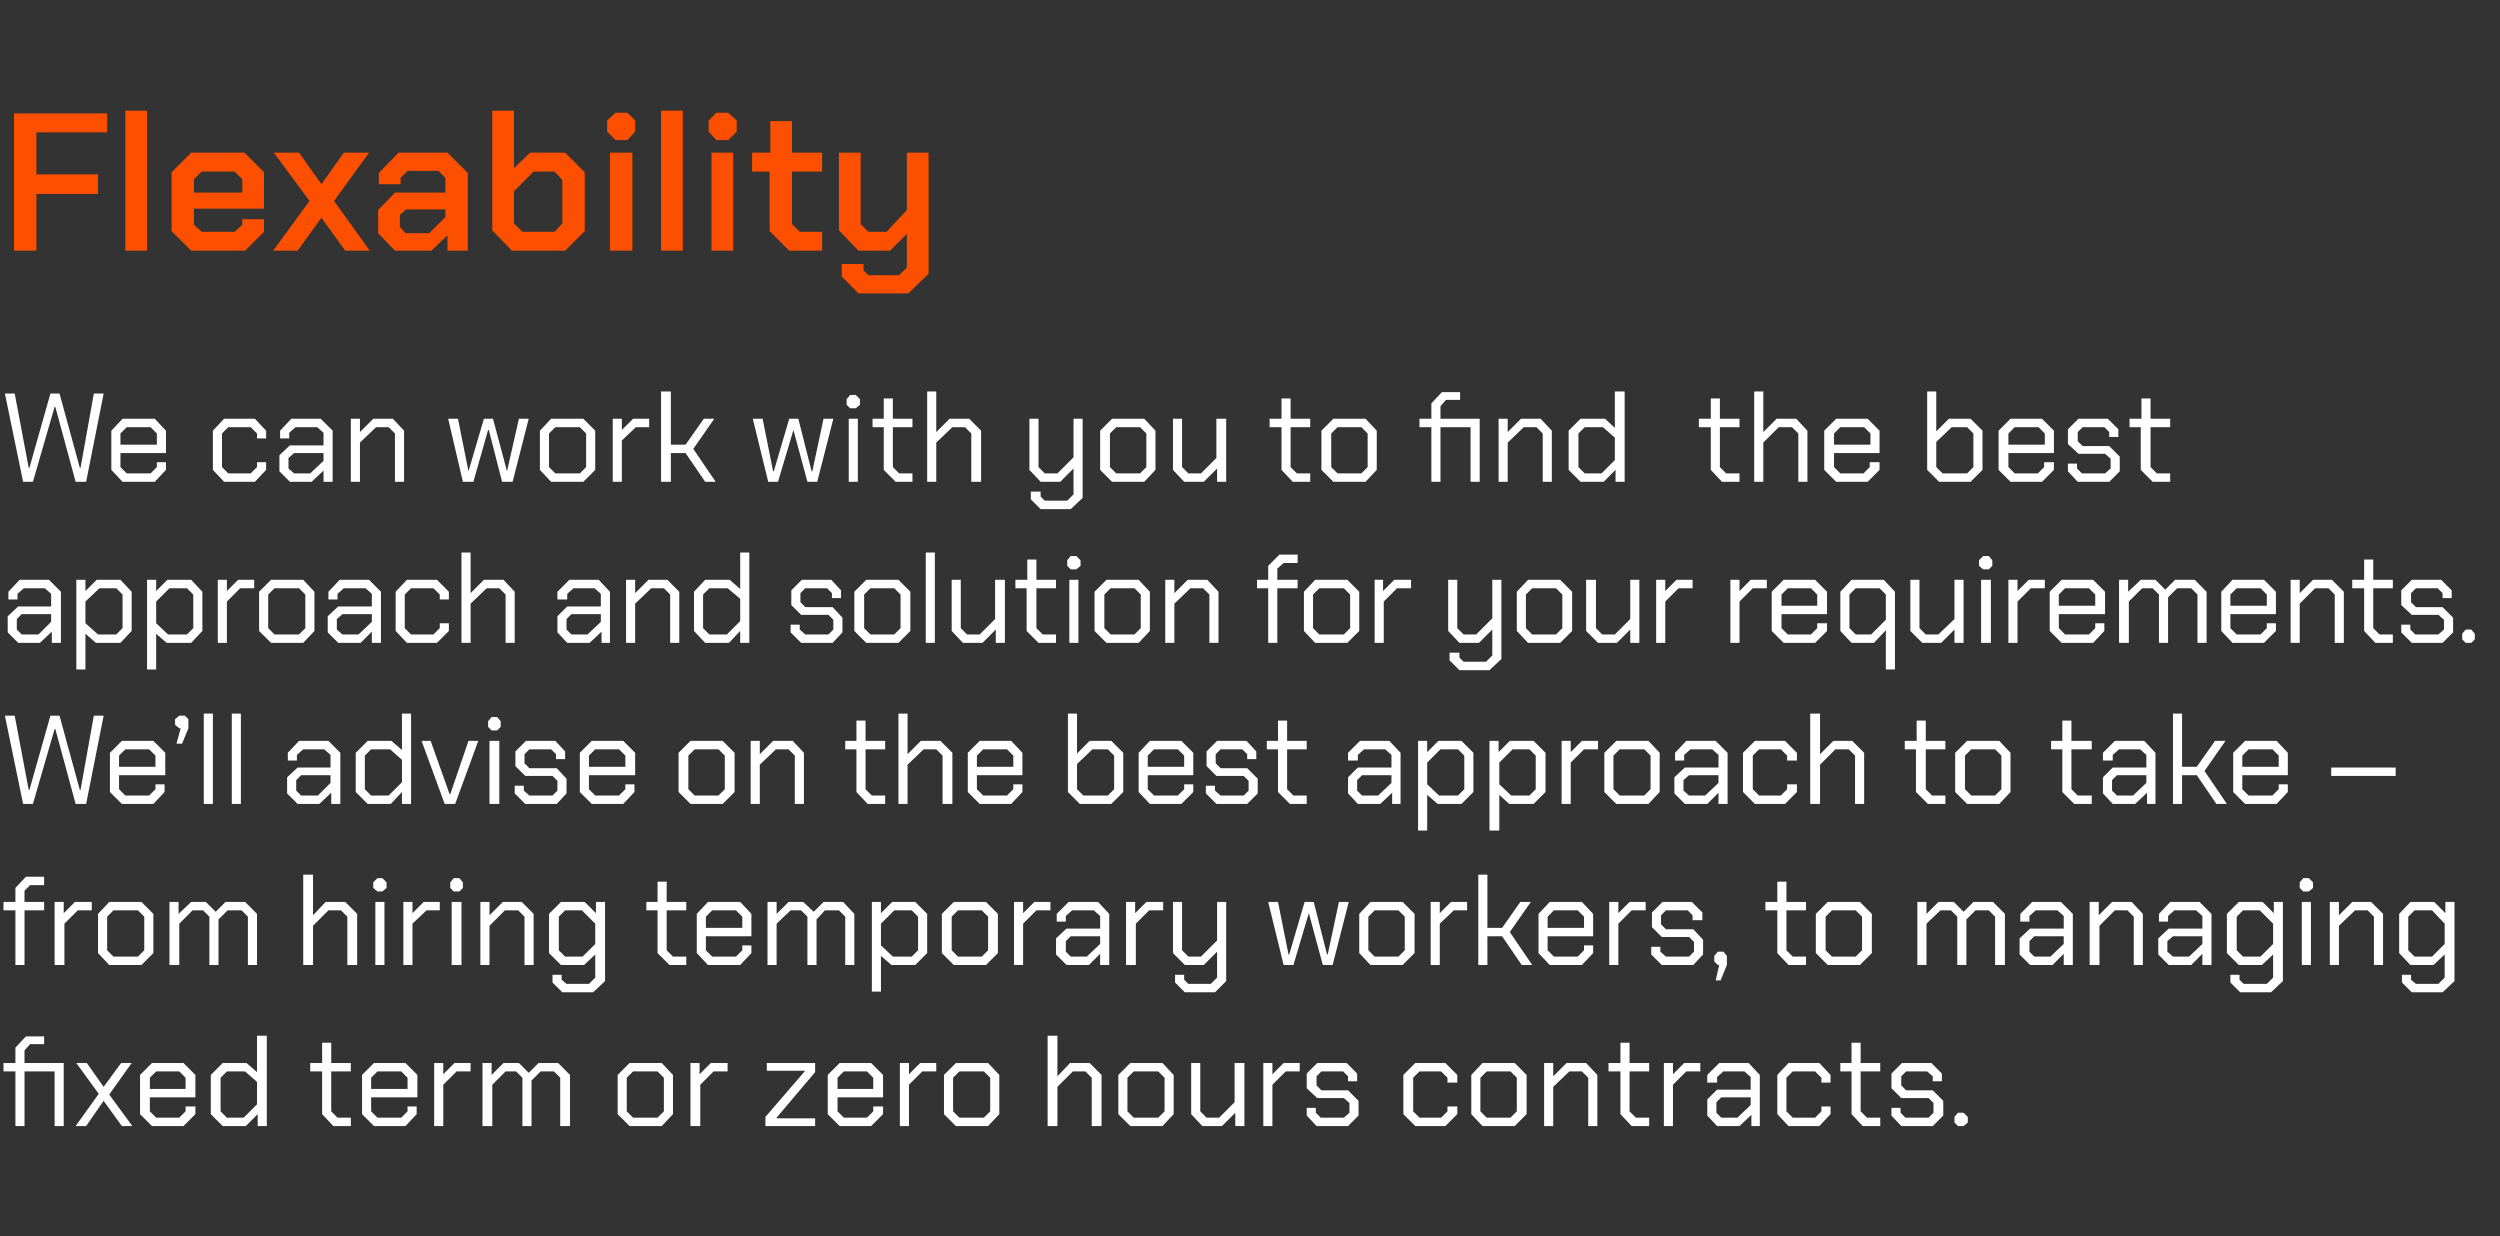
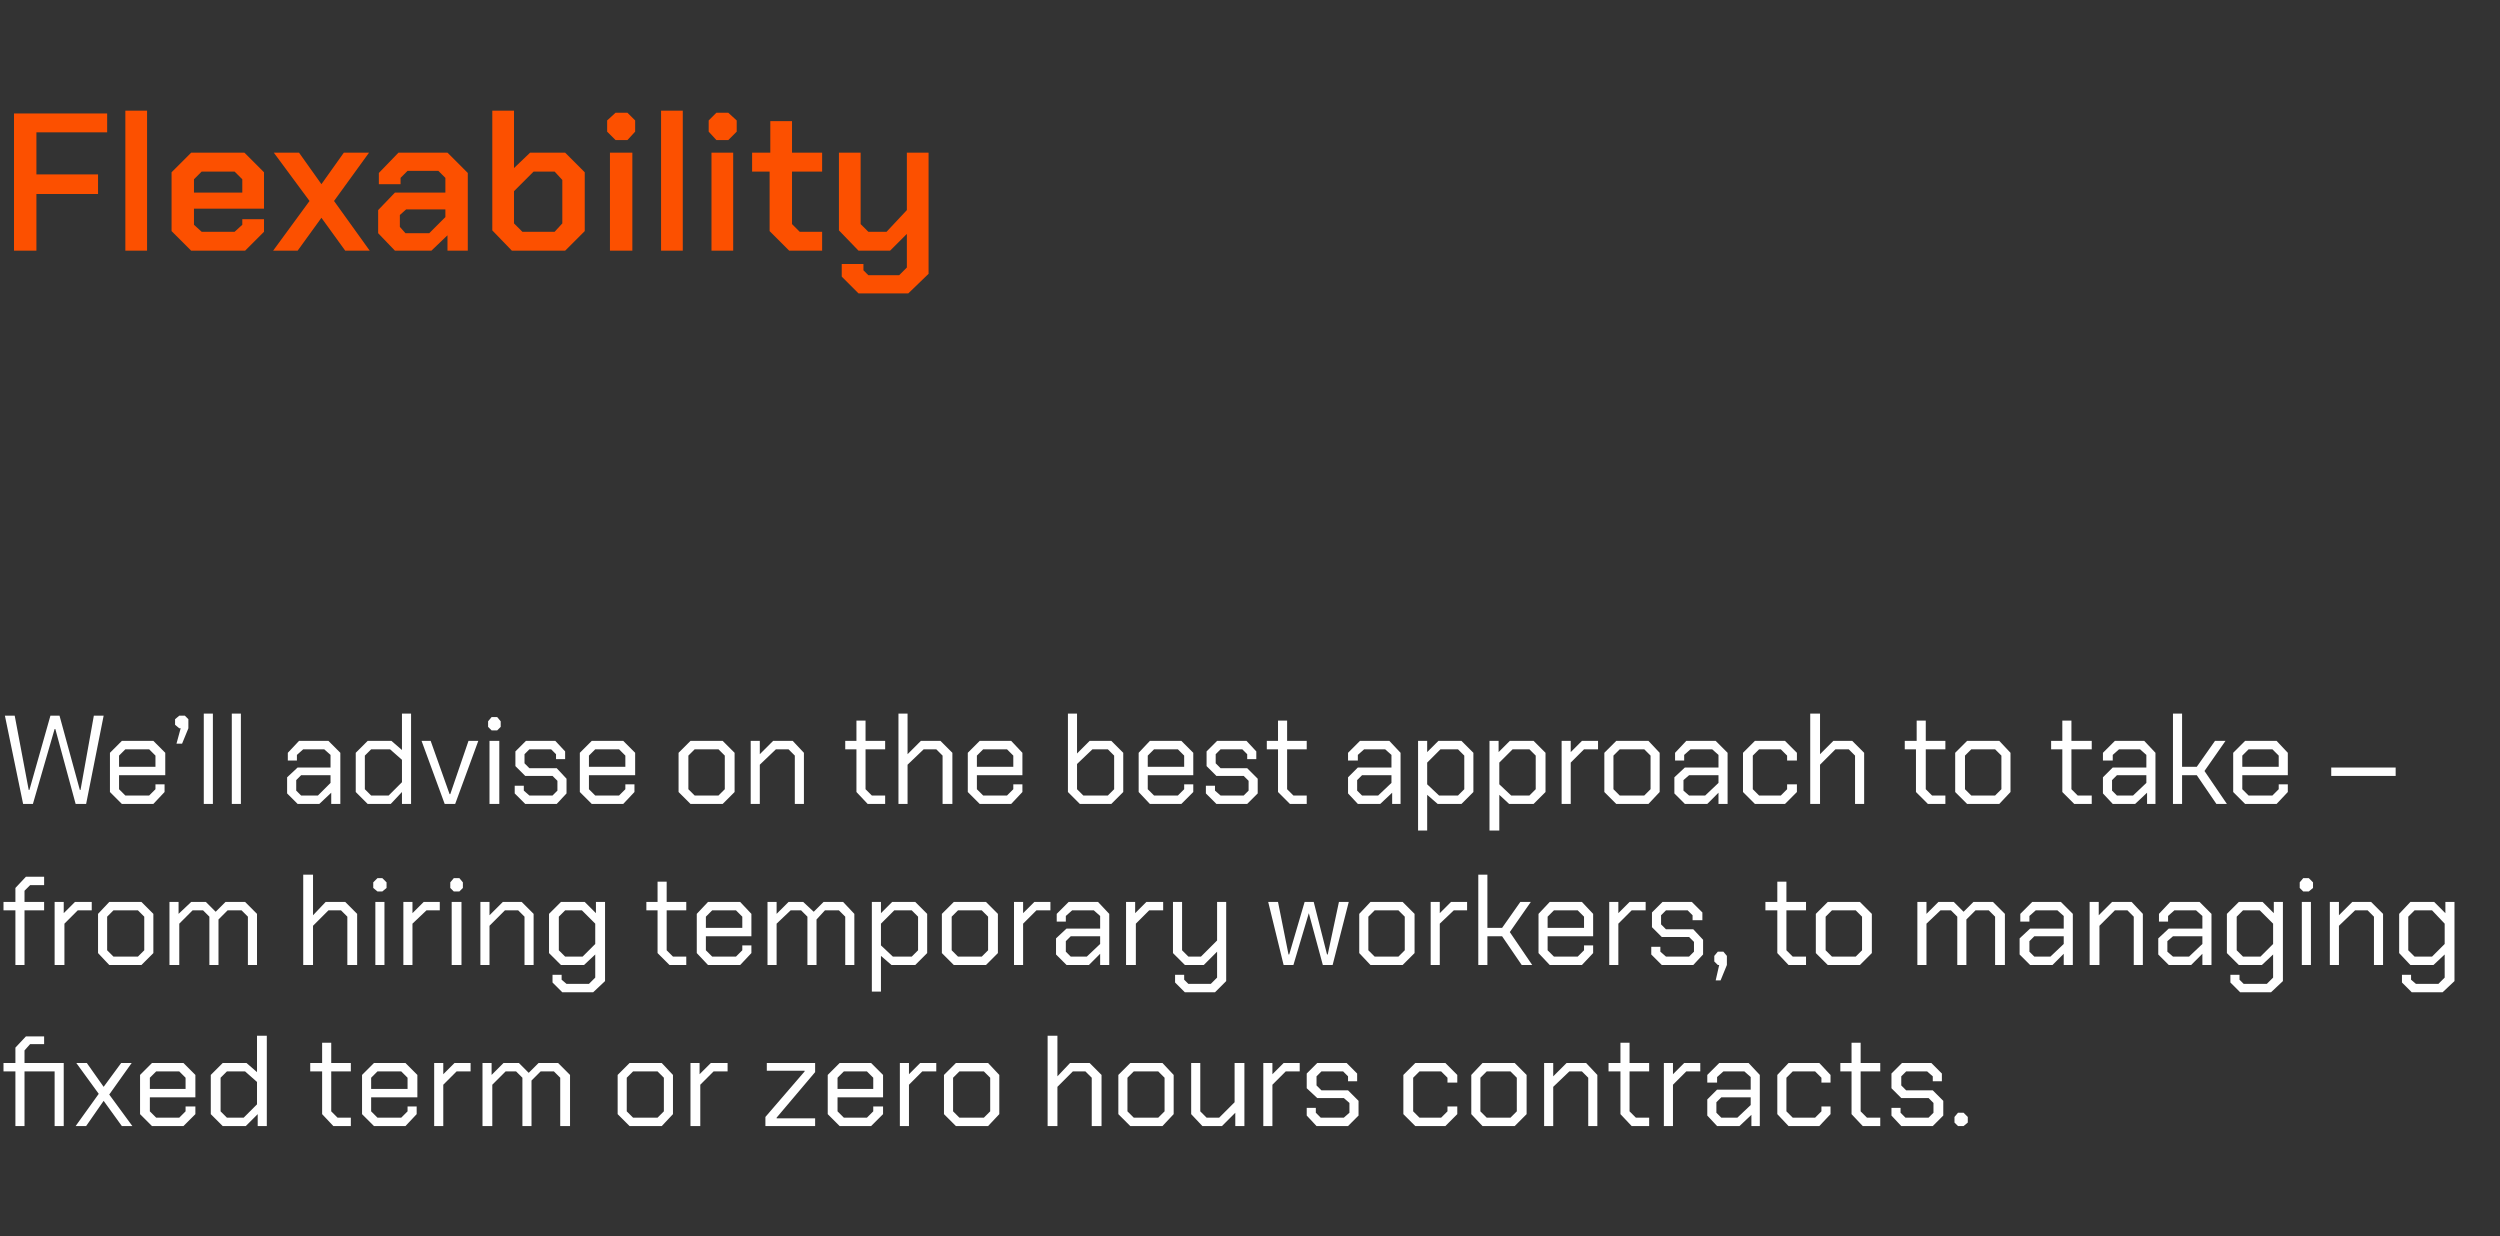
<svg xmlns="http://www.w3.org/2000/svg" version="1.1" width="357px" height="176.5px" viewBox="0 -8 357 176.5" style="top:-8px">
  <rect x="0" y="-8" width="357" height="176.5" fill="#333333" stroke="none" />
  <desc>Flexability We can work with you to find the best approach and solution for your requirements. We’ll advise on the be...</desc>
  <defs />
  <g id="Polygon65440">
    <path d="M 9.1 152.8 L 7.8 152.8 L 7.8 145 L 3.5 145 L 3.5 152.8 L 2.2 152.8 L 2.2 145 L 0.5 145 L 0.5 143.8 L 2.2 143.8 L 2.2 141.6 L 3.7 140 L 6.3 140 L 6.3 141.1 L 4.3 141.1 L 3.5 142 L 3.5 143.8 L 9.1 143.8 L 9.1 152.8 Z M 17.4 152.8 L 14.8 149.2 L 12.3 152.8 L 10.8 152.8 L 14.1 148.2 L 10.9 143.8 L 12.4 143.8 L 14.8 147.2 L 17.3 143.8 L 18.8 143.8 L 15.6 148.3 L 18.9 152.8 L 17.4 152.8 Z M 20 151.1 L 20 145.5 L 21.7 143.8 L 26.2 143.8 L 27.9 145.5 L 27.9 148.7 L 21.4 148.7 L 21.4 150.7 L 22.3 151.6 L 25.6 151.6 L 26.5 150.7 L 26.5 150 L 27.9 150 L 27.9 151.1 L 26.2 152.8 L 21.7 152.8 L 20 151.1 Z M 26.5 147.5 L 26.5 145.9 L 25.6 145 L 22.3 145 L 21.4 145.9 L 21.4 147.5 L 26.5 147.5 Z M 30.1 151.1 L 30.1 145.5 L 31.8 143.8 L 35.2 143.8 L 36.7 145.1 L 36.7 139.9 L 38.1 139.9 L 38.1 152.8 L 36.8 152.8 L 36.8 151.1 L 35.1 152.8 L 31.8 152.8 L 30.1 151.1 Z M 34.8 151.6 L 36.7 149.7 L 36.7 146.5 L 35 145 L 32.4 145 L 31.5 145.9 L 31.5 150.7 L 32.4 151.6 L 34.8 151.6 Z M 46 151.1 L 46 145 L 44.3 145 L 44.3 143.8 L 46 143.8 L 46 140.9 L 47.3 140.9 L 47.3 143.8 L 50.1 143.8 L 50.1 145 L 47.3 145 L 47.3 150.7 L 48.2 151.6 L 50.1 151.6 L 50.1 152.8 L 47.6 152.8 L 46 151.1 Z M 51.7 151.1 L 51.7 145.5 L 53.4 143.8 L 57.9 143.8 L 59.6 145.5 L 59.6 148.7 L 53 148.7 L 53 150.7 L 53.9 151.6 L 57.3 151.6 L 58.2 150.7 L 58.2 150 L 59.5 150 L 59.5 151.1 L 57.9 152.8 L 53.4 152.8 L 51.7 151.1 Z M 58.2 147.5 L 58.2 145.9 L 57.3 145 L 53.9 145 L 53 145.9 L 53 147.5 L 58.2 147.5 Z M 62 143.8 L 63.3 143.8 L 63.3 145.4 L 64.9 143.8 L 67.2 143.8 L 67.2 145 L 65.2 145 L 63.3 146.9 L 63.3 152.8 L 62 152.8 L 62 143.8 Z M 68.9 143.8 L 70.2 143.8 L 70.2 145.5 L 71.9 143.8 L 74.1 143.8 L 75.5 145.2 L 76.9 143.8 L 79.7 143.8 L 81.4 145.5 L 81.4 152.8 L 80 152.8 L 80 145.9 L 79.1 145 L 77.2 145 L 75.9 146.3 L 75.9 152.8 L 74.6 152.8 L 74.6 145.9 L 73.7 145 L 72.2 145 L 70.3 146.9 L 70.3 152.8 L 68.9 152.8 L 68.9 143.8 Z M 88.2 151.1 L 88.2 145.5 L 89.9 143.8 L 94.5 143.8 L 96.1 145.5 L 96.1 151.1 L 94.5 152.8 L 89.9 152.8 L 88.2 151.1 Z M 93.9 151.6 L 94.8 150.7 L 94.8 145.9 L 93.9 145 L 90.4 145 L 89.5 145.9 L 89.5 150.7 L 90.4 151.6 L 93.9 151.6 Z M 98.6 143.8 L 99.9 143.8 L 99.9 145.4 L 101.5 143.8 L 103.9 143.8 L 103.9 145 L 101.9 145 L 100 146.9 L 100 152.8 L 98.6 152.8 L 98.6 143.8 Z M 109.3 151.5 L 114.9 145 L 114.9 144.9 L 109.5 144.9 L 109.5 143.8 L 116.4 143.8 L 116.4 145.1 L 110.9 151.6 L 110.9 151.7 L 116.4 151.7 L 116.4 152.8 L 109.3 152.8 L 109.3 151.5 Z M 118.2 151.1 L 118.2 145.5 L 119.9 143.8 L 124.4 143.8 L 126.1 145.5 L 126.1 148.7 L 119.6 148.7 L 119.6 150.7 L 120.5 151.6 L 123.8 151.6 L 124.7 150.7 L 124.7 150 L 126.1 150 L 126.1 151.1 L 124.4 152.8 L 119.9 152.8 L 118.2 151.1 Z M 124.7 147.5 L 124.7 145.9 L 123.8 145 L 120.5 145 L 119.6 145.9 L 119.6 147.5 L 124.7 147.5 Z M 128.5 143.8 L 129.8 143.8 L 129.8 145.4 L 131.4 143.8 L 133.7 143.8 L 133.7 145 L 131.7 145 L 129.8 146.9 L 129.8 152.8 L 128.5 152.8 L 128.5 143.8 Z M 134.8 151.1 L 134.8 145.5 L 136.5 143.8 L 141.1 143.8 L 142.7 145.5 L 142.7 151.1 L 141.1 152.8 L 136.5 152.8 L 134.8 151.1 Z M 140.5 151.6 L 141.4 150.7 L 141.4 145.9 L 140.5 145 L 137 145 L 136.1 145.9 L 136.1 150.7 L 137 151.6 L 140.5 151.6 Z M 149.6 139.9 L 151 139.9 L 151 145.7 L 152.8 143.8 L 155.6 143.8 L 157.3 145.5 L 157.3 152.8 L 155.9 152.8 L 155.9 145.9 L 155 145 L 153.2 145 L 151 147.2 L 151 152.8 L 149.6 152.8 L 149.6 139.9 Z M 159.7 151.1 L 159.7 145.5 L 161.4 143.8 L 166 143.8 L 167.6 145.5 L 167.6 151.1 L 166 152.8 L 161.4 152.8 L 159.7 151.1 Z M 165.4 151.6 L 166.3 150.7 L 166.3 145.9 L 165.4 145 L 161.9 145 L 161 145.9 L 161 150.7 L 161.9 151.6 L 165.4 151.6 Z M 170.1 151.1 L 170.1 143.8 L 171.4 143.8 L 171.4 150.7 L 172.3 151.6 L 174.1 151.6 L 176.3 149.4 L 176.3 143.8 L 177.7 143.8 L 177.7 152.8 L 176.4 152.8 L 176.4 150.9 L 174.5 152.8 L 171.7 152.8 L 170.1 151.1 Z M 180.4 143.8 L 181.7 143.8 L 181.7 145.4 L 183.3 143.8 L 185.6 143.8 L 185.6 145 L 183.6 145 L 181.7 146.9 L 181.7 152.8 L 180.4 152.8 L 180.4 143.8 Z M 186.6 151.3 L 186.6 150.2 L 187.9 150.2 L 187.9 150.9 L 188.6 151.6 L 191.9 151.6 L 192.7 150.9 L 192.7 149.5 L 191.9 148.8 L 188.1 148.8 L 186.6 147.4 L 186.6 145.3 L 188.1 143.8 L 192.3 143.8 L 193.8 145.3 L 193.8 146.4 L 192.5 146.4 L 192.5 145.7 L 191.8 145 L 188.7 145 L 188 145.7 L 188 147 L 188.7 147.7 L 192.5 147.7 L 194 149.2 L 194 151.3 L 192.5 152.8 L 188 152.8 L 186.6 151.3 Z M 200.4 151.1 L 200.4 145.5 L 202.1 143.8 L 206.4 143.8 L 208.1 145.5 L 208.1 146.6 L 206.7 146.6 L 206.7 145.9 L 205.8 145 L 202.7 145 L 201.8 145.9 L 201.8 150.7 L 202.7 151.6 L 205.8 151.6 L 206.7 150.7 L 206.7 150 L 208.1 150 L 208.1 151.1 L 206.4 152.8 L 202.1 152.8 L 200.4 151.1 Z M 210.1 151.1 L 210.1 145.5 L 211.7 143.8 L 216.3 143.8 L 218 145.5 L 218 151.1 L 216.3 152.8 L 211.7 152.8 L 210.1 151.1 Z M 215.7 151.6 L 216.6 150.7 L 216.6 145.9 L 215.7 145 L 212.3 145 L 211.4 145.9 L 211.4 150.7 L 212.3 151.6 L 215.7 151.6 Z M 220.5 143.8 L 221.8 143.8 L 221.8 145.7 L 223.7 143.8 L 226.5 143.8 L 228.1 145.5 L 228.1 152.8 L 226.8 152.8 L 226.8 145.9 L 225.9 145 L 224.1 145 L 221.8 147.2 L 221.8 152.8 L 220.5 152.8 L 220.5 143.8 Z M 231.4 151.1 L 231.4 145 L 229.7 145 L 229.7 143.8 L 231.4 143.8 L 231.4 140.9 L 232.7 140.9 L 232.7 143.8 L 235.5 143.8 L 235.5 145 L 232.7 145 L 232.7 150.7 L 233.6 151.6 L 235.5 151.6 L 235.5 152.8 L 233 152.8 L 231.4 151.1 Z M 237.6 143.8 L 238.9 143.8 L 238.9 145.4 L 240.5 143.8 L 242.8 143.8 L 242.8 145 L 240.8 145 L 238.9 146.9 L 238.9 152.8 L 237.6 152.8 L 237.6 143.8 Z M 243.8 151.3 L 243.8 149 L 245.2 147.6 L 250 147.6 L 250 145.8 L 249.1 145 L 246.1 145 L 245.2 145.8 L 245.2 146.6 L 243.8 146.6 L 243.8 145.5 L 245.5 143.8 L 249.7 143.8 L 251.3 145.5 L 251.3 152.8 L 250.1 152.8 L 250.1 151.2 L 248.4 152.8 L 245.2 152.8 L 243.8 151.3 Z M 248.1 151.6 L 250 149.8 L 250 148.7 L 245.8 148.7 L 245.1 149.4 L 245.1 150.9 L 245.8 151.6 L 248.1 151.6 Z M 253.8 151.1 L 253.8 145.5 L 255.4 143.8 L 259.8 143.8 L 261.4 145.5 L 261.4 146.6 L 260.1 146.6 L 260.1 145.9 L 259.2 145 L 256 145 L 255.1 145.9 L 255.1 150.7 L 256 151.6 L 259.2 151.6 L 260.1 150.7 L 260.1 150 L 261.4 150 L 261.4 151.1 L 259.8 152.8 L 255.4 152.8 L 253.8 151.1 Z M 264.4 151.1 L 264.4 145 L 262.8 145 L 262.8 143.8 L 264.4 143.8 L 264.4 140.9 L 265.7 140.9 L 265.7 143.8 L 268.5 143.8 L 268.5 145 L 265.7 145 L 265.7 150.7 L 266.6 151.6 L 268.5 151.6 L 268.5 152.8 L 266 152.8 L 264.4 151.1 Z M 270.1 151.3 L 270.1 150.2 L 271.4 150.2 L 271.4 150.9 L 272.1 151.6 L 275.4 151.6 L 276.1 150.9 L 276.1 149.5 L 275.4 148.8 L 271.5 148.8 L 270.1 147.4 L 270.1 145.3 L 271.6 143.8 L 275.8 143.8 L 277.3 145.3 L 277.3 146.4 L 276 146.4 L 276 145.7 L 275.2 145 L 272.2 145 L 271.5 145.7 L 271.5 147 L 272.2 147.7 L 276 147.7 L 277.5 149.2 L 277.5 151.3 L 276 152.8 L 271.5 152.8 L 270.1 151.3 Z M 279.1 152.3 L 279.1 151.5 L 279.6 150.9 L 280.4 150.9 L 281 151.5 L 281 152.3 L 280.4 152.8 L 279.6 152.8 L 279.1 152.3 Z " stroke="none" fill="#fff" />
  </g>
  <g id="Polygon65439">
    <path d="M 2.2 122 L 0.5 122 L 0.5 120.8 L 2.2 120.8 L 2.2 118.8 L 3.7 117.2 L 6.3 117.2 L 6.3 118.4 L 4.3 118.4 L 3.5 119.2 L 3.5 120.8 L 6.3 120.8 L 6.3 122 L 3.5 122 L 3.5 129.8 L 2.2 129.8 L 2.2 122 Z M 7.8 120.8 L 9.1 120.8 L 9.1 122.4 L 10.7 120.8 L 13.1 120.8 L 13.1 122 L 11.1 122 L 9.2 123.9 L 9.2 129.8 L 7.8 129.8 L 7.8 120.8 Z M 14 128.1 L 14 122.5 L 15.6 120.8 L 20.2 120.8 L 21.9 122.5 L 21.9 128.1 L 20.2 129.8 L 15.6 129.8 L 14 128.1 Z M 19.7 128.6 L 20.6 127.7 L 20.6 122.9 L 19.7 122 L 16.2 122 L 15.3 122.9 L 15.3 127.7 L 16.2 128.6 L 19.7 128.6 Z M 24.2 120.8 L 25.5 120.8 L 25.5 122.5 L 27.3 120.8 L 29.4 120.8 L 30.8 122.2 L 32.2 120.8 L 35 120.8 L 36.7 122.5 L 36.7 129.8 L 35.4 129.8 L 35.4 122.9 L 34.5 122 L 32.5 122 L 31.2 123.3 L 31.2 129.8 L 29.9 129.8 L 29.9 122.9 L 29 122 L 27.5 122 L 25.6 123.9 L 25.6 129.8 L 24.2 129.8 L 24.2 120.8 Z M 43.3 116.9 L 44.7 116.9 L 44.7 122.7 L 46.5 120.8 L 49.3 120.8 L 51 122.5 L 51 129.8 L 49.6 129.8 L 49.6 122.9 L 48.7 122 L 46.9 122 L 44.7 124.2 L 44.7 129.8 L 43.3 129.8 L 43.3 116.9 Z M 53.3 118.8 L 53.3 118 L 53.9 117.4 L 54.6 117.4 L 55.2 118 L 55.2 118.8 L 54.6 119.3 L 53.9 119.3 L 53.3 118.8 Z M 53.6 120.8 L 54.9 120.8 L 54.9 129.8 L 53.6 129.8 L 53.6 120.8 Z M 57.6 120.8 L 58.9 120.8 L 58.9 122.4 L 60.5 120.8 L 62.8 120.8 L 62.8 122 L 60.9 122 L 58.9 123.9 L 58.9 129.8 L 57.6 129.8 L 57.6 120.8 Z M 64.3 118.8 L 64.3 118 L 64.8 117.4 L 65.6 117.4 L 66.1 118 L 66.1 118.8 L 65.6 119.3 L 64.8 119.3 L 64.3 118.8 Z M 64.5 120.8 L 65.9 120.8 L 65.9 129.8 L 64.5 129.8 L 64.5 120.8 Z M 68.6 120.8 L 69.9 120.8 L 69.9 122.7 L 71.8 120.8 L 74.5 120.8 L 76.2 122.5 L 76.2 129.8 L 74.9 129.8 L 74.9 122.9 L 74 122 L 72.1 122 L 69.9 124.2 L 69.9 129.8 L 68.6 129.8 L 68.6 120.8 Z M 86.4 120.8 L 86.4 132.1 L 84.7 133.7 L 80.3 133.7 L 78.9 132.3 L 78.9 131.2 L 80.2 131.2 L 80.2 131.9 L 80.9 132.5 L 84.1 132.5 L 85 131.6 L 85 128.3 L 83.4 129.8 L 80.1 129.8 L 78.4 128.1 L 78.4 122.5 L 80.1 120.8 L 83.5 120.8 L 85.1 122.4 L 85.1 120.8 L 86.4 120.8 Z M 85 123.9 L 83.1 122 L 80.7 122 L 79.8 122.9 L 79.8 127.7 L 80.7 128.6 L 83.2 128.6 L 85 126.8 L 85 123.9 Z M 93.9 128.1 L 93.9 122 L 92.3 122 L 92.3 120.8 L 93.9 120.8 L 93.9 117.9 L 95.2 117.9 L 95.2 120.8 L 98 120.8 L 98 122 L 95.2 122 L 95.2 127.7 L 96.1 128.6 L 98 128.6 L 98 129.8 L 95.6 129.8 L 93.9 128.1 Z M 99.5 128.1 L 99.5 122.5 L 101.1 120.8 L 105.7 120.8 L 107.3 122.5 L 107.3 125.7 L 100.8 125.7 L 100.8 127.7 L 101.7 128.6 L 105.1 128.6 L 106 127.7 L 106 127 L 107.3 127 L 107.3 128.1 L 105.7 129.8 L 101.1 129.8 L 99.5 128.1 Z M 106 124.5 L 106 122.9 L 105.1 122 L 101.7 122 L 100.8 122.9 L 100.8 124.5 L 106 124.5 Z M 109.6 120.8 L 110.9 120.8 L 110.9 122.5 L 112.6 120.8 L 114.7 120.8 L 116.2 122.2 L 117.6 120.8 L 120.4 120.8 L 122 122.5 L 122 129.8 L 120.7 129.8 L 120.7 122.9 L 119.8 122 L 117.8 122 L 116.6 123.3 L 116.6 129.8 L 115.3 129.8 L 115.3 122.9 L 114.4 122 L 112.9 122 L 110.9 123.9 L 110.9 129.8 L 109.6 129.8 L 109.6 120.8 Z M 124.5 120.8 L 125.8 120.8 L 125.8 122.4 L 127.4 120.8 L 130.7 120.8 L 132.4 122.5 L 132.4 128.1 L 130.7 129.8 L 127.3 129.8 L 125.8 128.5 L 125.8 133.6 L 124.5 133.6 L 124.5 120.8 Z M 130.2 128.6 L 131.1 127.7 L 131.1 122.9 L 130.2 122 L 127.7 122 L 125.8 123.9 L 125.8 127 L 127.5 128.6 L 130.2 128.6 Z M 134.5 128.1 L 134.5 122.5 L 136.2 120.8 L 140.8 120.8 L 142.5 122.5 L 142.5 128.1 L 140.8 129.8 L 136.2 129.8 L 134.5 128.1 Z M 140.2 128.6 L 141.1 127.7 L 141.1 122.9 L 140.2 122 L 136.8 122 L 135.9 122.9 L 135.9 127.7 L 136.8 128.6 L 140.2 128.6 Z M 144.8 120.8 L 146.1 120.8 L 146.1 122.4 L 147.7 120.8 L 150 120.8 L 150 122 L 148 122 L 146.1 123.9 L 146.1 129.8 L 144.8 129.8 L 144.8 120.8 Z M 150.8 128.3 L 150.8 126 L 152.3 124.6 L 157.1 124.6 L 157.1 122.8 L 156.2 122 L 153.1 122 L 152.2 122.8 L 152.2 123.6 L 150.9 123.6 L 150.9 122.5 L 152.6 120.8 L 156.8 120.8 L 158.4 122.5 L 158.4 129.8 L 157.1 129.8 L 157.1 128.2 L 155.5 129.8 L 152.3 129.8 L 150.8 128.3 Z M 155.2 128.6 L 157.1 126.8 L 157.1 125.7 L 152.9 125.7 L 152.2 126.4 L 152.2 127.9 L 152.9 128.6 L 155.2 128.6 Z M 160.8 120.8 L 162.1 120.8 L 162.1 122.4 L 163.7 120.8 L 166.1 120.8 L 166.1 122 L 164.1 122 L 162.2 123.9 L 162.2 129.8 L 160.8 129.8 L 160.8 120.8 Z M 175.1 120.8 L 175.1 132.1 L 173.5 133.7 L 169.2 133.7 L 167.8 132.3 L 167.8 131.2 L 169.1 131.2 L 169.1 131.9 L 169.7 132.5 L 172.9 132.5 L 173.8 131.6 L 173.8 127.9 L 171.9 129.8 L 169.2 129.8 L 167.5 128.1 L 167.5 120.8 L 168.8 120.8 L 168.8 127.7 L 169.7 128.6 L 171.5 128.6 L 173.8 126.3 L 173.8 120.8 L 175.1 120.8 Z M 181.1 120.8 L 182.5 120.8 L 184 128.3 L 184.1 128.3 L 186.3 120.8 L 187.6 120.8 L 189.5 128.3 L 189.6 128.3 L 191.2 120.8 L 192.6 120.8 L 190.3 129.8 L 188.9 129.8 L 186.9 122.4 L 186.9 122.4 L 184.7 129.8 L 183.3 129.8 L 181.1 120.8 Z M 194.1 128.1 L 194.1 122.5 L 195.7 120.8 L 200.3 120.8 L 202 122.5 L 202 128.1 L 200.3 129.8 L 195.7 129.8 L 194.1 128.1 Z M 199.7 128.6 L 200.6 127.7 L 200.6 122.9 L 199.7 122 L 196.3 122 L 195.4 122.9 L 195.4 127.7 L 196.3 128.6 L 199.7 128.6 Z M 204.3 120.8 L 205.6 120.8 L 205.6 122.4 L 207.2 120.8 L 209.5 120.8 L 209.5 122 L 207.6 122 L 205.6 123.9 L 205.6 129.8 L 204.3 129.8 L 204.3 120.8 Z M 211.1 116.9 L 212.4 116.9 L 212.4 124.5 L 214.5 124.5 L 217.1 120.8 L 218.6 120.8 L 215.6 125.1 L 218.8 129.8 L 217.3 129.8 L 214.5 125.7 L 212.4 125.7 L 212.4 129.8 L 211.1 129.8 L 211.1 116.9 Z M 219.7 128.1 L 219.7 122.5 L 221.3 120.8 L 225.9 120.8 L 227.5 122.5 L 227.5 125.7 L 221 125.7 L 221 127.7 L 221.9 128.6 L 225.3 128.6 L 226.2 127.7 L 226.2 127 L 227.5 127 L 227.5 128.1 L 225.9 129.8 L 221.3 129.8 L 219.7 128.1 Z M 226.2 124.5 L 226.2 122.9 L 225.3 122 L 221.9 122 L 221 122.9 L 221 124.5 L 226.2 124.5 Z M 229.8 120.8 L 231.1 120.8 L 231.1 122.4 L 232.7 120.8 L 235 120.8 L 235 122 L 233 122 L 231.1 123.9 L 231.1 129.8 L 229.8 129.8 L 229.8 120.8 Z M 235.8 128.3 L 235.8 127.2 L 237.1 127.2 L 237.1 127.9 L 237.9 128.6 L 241.2 128.6 L 241.9 127.9 L 241.9 126.5 L 241.2 125.8 L 237.3 125.8 L 235.9 124.4 L 235.9 122.3 L 237.4 120.8 L 241.6 120.8 L 243.1 122.3 L 243.1 123.4 L 241.7 123.4 L 241.7 122.7 L 241 122 L 237.9 122 L 237.2 122.7 L 237.2 124 L 237.9 124.7 L 241.8 124.7 L 243.2 126.2 L 243.2 128.3 L 241.8 129.8 L 237.3 129.8 L 235.8 128.3 Z M 245.5 129.8 L 245.3 129.8 L 244.8 129.3 L 244.8 128.5 L 245.3 127.9 L 246.1 127.9 L 246.6 128.5 L 246.6 129.8 L 245.7 132 L 245 132 L 245.5 129.8 Z M 253.8 128.1 L 253.8 122 L 252.1 122 L 252.1 120.8 L 253.8 120.8 L 253.8 117.9 L 255.1 117.9 L 255.1 120.8 L 257.9 120.8 L 257.9 122 L 255.1 122 L 255.1 127.7 L 256 128.6 L 257.9 128.6 L 257.9 129.8 L 255.4 129.8 L 253.8 128.1 Z M 259.3 128.1 L 259.3 122.5 L 261 120.8 L 265.6 120.8 L 267.3 122.5 L 267.3 128.1 L 265.6 129.8 L 261 129.8 L 259.3 128.1 Z M 265 128.6 L 265.9 127.7 L 265.9 122.9 L 265 122 L 261.6 122 L 260.7 122.9 L 260.7 127.7 L 261.6 128.6 L 265 128.6 Z M 273.8 120.8 L 275.1 120.8 L 275.1 122.5 L 276.8 120.8 L 279 120.8 L 280.4 122.2 L 281.8 120.8 L 284.6 120.8 L 286.3 122.5 L 286.3 129.8 L 284.9 129.8 L 284.9 122.9 L 284 122 L 282.1 122 L 280.8 123.3 L 280.8 129.8 L 279.5 129.8 L 279.5 122.9 L 278.6 122 L 277.1 122 L 275.1 123.9 L 275.1 129.8 L 273.8 129.8 L 273.8 120.8 Z M 288.4 128.3 L 288.4 126 L 289.9 124.6 L 294.7 124.6 L 294.7 122.8 L 293.8 122 L 290.7 122 L 289.8 122.8 L 289.8 123.6 L 288.5 123.6 L 288.5 122.5 L 290.2 120.8 L 294.3 120.8 L 296 122.5 L 296 129.8 L 294.7 129.8 L 294.7 128.2 L 293.1 129.8 L 289.9 129.8 L 288.4 128.3 Z M 292.8 128.6 L 294.7 126.8 L 294.7 125.7 L 290.5 125.7 L 289.8 126.4 L 289.8 127.9 L 290.5 128.6 L 292.8 128.6 Z M 298.4 120.8 L 299.7 120.8 L 299.7 122.7 L 301.6 120.8 L 304.4 120.8 L 306 122.5 L 306 129.8 L 304.7 129.8 L 304.7 122.9 L 303.8 122 L 302 122 L 299.8 124.2 L 299.8 129.8 L 298.4 129.8 L 298.4 120.8 Z M 308.2 128.3 L 308.2 126 L 309.7 124.6 L 314.5 124.6 L 314.5 122.8 L 313.6 122 L 310.5 122 L 309.6 122.8 L 309.6 123.6 L 308.3 123.6 L 308.3 122.5 L 309.9 120.8 L 314.1 120.8 L 315.8 122.5 L 315.8 129.8 L 314.5 129.8 L 314.5 128.2 L 312.9 129.8 L 309.7 129.8 L 308.2 128.3 Z M 312.6 128.6 L 314.5 126.8 L 314.5 125.7 L 310.3 125.7 L 309.5 126.4 L 309.5 127.9 L 310.3 128.6 L 312.6 128.6 Z M 326 120.8 L 326 132.1 L 324.3 133.7 L 319.9 133.7 L 318.5 132.3 L 318.5 131.2 L 319.8 131.2 L 319.8 131.9 L 320.4 132.5 L 323.7 132.5 L 324.6 131.6 L 324.6 128.3 L 323 129.8 L 319.7 129.8 L 318 128.1 L 318 122.5 L 319.7 120.8 L 323.1 120.8 L 324.7 122.4 L 324.7 120.8 L 326 120.8 Z M 324.6 123.9 L 322.7 122 L 320.3 122 L 319.4 122.9 L 319.4 127.7 L 320.3 128.6 L 322.8 128.6 L 324.6 126.8 L 324.6 123.9 Z M 328.4 118.8 L 328.4 118 L 328.9 117.4 L 329.7 117.4 L 330.3 118 L 330.3 118.8 L 329.7 119.3 L 328.9 119.3 L 328.4 118.8 Z M 328.7 120.8 L 330 120.8 L 330 129.8 L 328.7 129.8 L 328.7 120.8 Z M 332.7 120.8 L 334 120.8 L 334 122.7 L 335.9 120.8 L 338.6 120.8 L 340.3 122.5 L 340.3 129.8 L 339 129.8 L 339 122.9 L 338.1 122 L 336.3 122 L 334 124.2 L 334 129.8 L 332.7 129.8 L 332.7 120.8 Z M 350.5 120.8 L 350.5 132.1 L 348.8 133.7 L 344.4 133.7 L 343 132.3 L 343 131.2 L 344.3 131.2 L 344.3 131.9 L 345 132.5 L 348.2 132.5 L 349.1 131.6 L 349.1 128.3 L 347.5 129.8 L 344.2 129.8 L 342.6 128.1 L 342.6 122.5 L 344.2 120.8 L 347.6 120.8 L 349.2 122.4 L 349.2 120.8 L 350.5 120.8 Z M 349.1 123.9 L 347.3 122 L 344.8 122 L 343.9 122.9 L 343.9 127.7 L 344.8 128.6 L 347.3 128.6 L 349.1 126.8 L 349.1 123.9 Z " stroke="none" fill="#fff" />
  </g>
  <g id="Polygon65438">
    <path d="M 0.7 94.2 L 2.1 94.2 L 4.1 104.8 L 4.2 104.8 L 7.2 94.2 L 8.5 94.2 L 11.4 104.8 L 11.5 104.8 L 13.4 94.2 L 14.8 94.2 L 12.3 106.8 L 10.8 106.8 L 7.9 96.1 L 7.8 96.1 L 4.7 106.8 L 3.3 106.8 L 0.7 94.2 Z M 15.7 105.1 L 15.7 99.5 L 17.4 97.8 L 21.9 97.8 L 23.6 99.5 L 23.6 102.7 L 17 102.7 L 17 104.7 L 17.9 105.6 L 21.3 105.6 L 22.2 104.7 L 22.2 104 L 23.5 104 L 23.5 105.1 L 21.9 106.8 L 17.4 106.8 L 15.7 105.1 Z M 22.2 101.5 L 22.2 99.9 L 21.3 99 L 17.9 99 L 17 99.9 L 17 101.5 L 22.2 101.5 Z M 25.8 96 L 25.6 96 L 25 95.5 L 25 94.7 L 25.6 94.2 L 26.4 94.2 L 26.9 94.7 L 26.9 96 L 26 98.2 L 25.2 98.2 L 25.8 96 Z M 29.1 93.9 L 30.4 93.9 L 30.4 106.8 L 29.1 106.8 L 29.1 93.9 Z M 33.1 93.9 L 34.4 93.9 L 34.4 106.8 L 33.1 106.8 L 33.1 93.9 Z M 41 105.3 L 41 103 L 42.5 101.6 L 47.2 101.6 L 47.2 99.8 L 46.3 99 L 43.3 99 L 42.4 99.8 L 42.4 100.6 L 41.1 100.6 L 41.1 99.5 L 42.7 97.8 L 46.9 97.8 L 48.6 99.5 L 48.6 106.8 L 47.3 106.8 L 47.3 105.2 L 45.6 106.8 L 42.5 106.8 L 41 105.3 Z M 45.4 105.6 L 47.2 103.8 L 47.2 102.7 L 43 102.7 L 42.3 103.4 L 42.3 104.9 L 43 105.6 L 45.4 105.6 Z M 50.8 105.1 L 50.8 99.5 L 52.5 97.8 L 55.9 97.8 L 57.4 99.1 L 57.4 93.9 L 58.7 93.9 L 58.7 106.8 L 57.4 106.8 L 57.4 105.1 L 55.8 106.8 L 52.5 106.8 L 50.8 105.1 Z M 55.5 105.6 L 57.4 103.7 L 57.4 100.5 L 55.7 99 L 53 99 L 52.1 99.9 L 52.1 104.7 L 53 105.6 L 55.5 105.6 Z M 60.2 97.8 L 61.5 97.8 L 64.2 105.4 L 64.3 105.4 L 66.9 97.8 L 68.3 97.8 L 65 106.8 L 63.5 106.8 L 60.2 97.8 Z M 69.7 95.8 L 69.7 95 L 70.2 94.4 L 71 94.4 L 71.5 95 L 71.5 95.8 L 71 96.3 L 70.2 96.3 L 69.7 95.8 Z M 69.9 97.8 L 71.3 97.8 L 71.3 106.8 L 69.9 106.8 L 69.9 97.8 Z M 73.5 105.3 L 73.5 104.2 L 74.8 104.2 L 74.8 104.9 L 75.6 105.6 L 78.9 105.6 L 79.6 104.9 L 79.6 103.5 L 78.9 102.8 L 75 102.8 L 73.6 101.4 L 73.6 99.3 L 75.1 97.8 L 79.3 97.8 L 80.7 99.3 L 80.7 100.4 L 79.4 100.4 L 79.4 99.7 L 78.7 99 L 75.6 99 L 74.9 99.7 L 74.9 101 L 75.6 101.7 L 79.5 101.7 L 80.9 103.2 L 80.9 105.3 L 79.5 106.8 L 75 106.8 L 73.5 105.3 Z M 82.8 105.1 L 82.8 99.5 L 84.5 97.8 L 89 97.8 L 90.7 99.5 L 90.7 102.7 L 84.1 102.7 L 84.1 104.7 L 85 105.6 L 88.4 105.6 L 89.3 104.7 L 89.3 104 L 90.6 104 L 90.6 105.1 L 89 106.8 L 84.5 106.8 L 82.8 105.1 Z M 89.3 101.5 L 89.3 99.9 L 88.4 99 L 85 99 L 84.1 99.9 L 84.1 101.5 L 89.3 101.5 Z M 96.9 105.1 L 96.9 99.5 L 98.6 97.8 L 103.2 97.8 L 104.9 99.5 L 104.9 105.1 L 103.2 106.8 L 98.6 106.8 L 96.9 105.1 Z M 102.6 105.6 L 103.5 104.7 L 103.5 99.9 L 102.6 99 L 99.2 99 L 98.3 99.9 L 98.3 104.7 L 99.2 105.6 L 102.6 105.6 Z M 107.2 97.8 L 108.5 97.8 L 108.5 99.7 L 110.4 97.8 L 113.2 97.8 L 114.8 99.5 L 114.8 106.8 L 113.5 106.8 L 113.5 99.9 L 112.6 99 L 110.8 99 L 108.5 101.2 L 108.5 106.8 L 107.2 106.8 L 107.2 97.8 Z M 122.3 105.1 L 122.3 99 L 120.7 99 L 120.7 97.8 L 122.3 97.8 L 122.3 94.9 L 123.6 94.9 L 123.6 97.8 L 126.4 97.8 L 126.4 99 L 123.6 99 L 123.6 104.7 L 124.5 105.6 L 126.4 105.6 L 126.4 106.8 L 123.9 106.8 L 122.3 105.1 Z M 128.3 93.9 L 129.6 93.9 L 129.6 99.7 L 131.5 97.8 L 134.3 97.8 L 136 99.5 L 136 106.8 L 134.6 106.8 L 134.6 99.9 L 133.7 99 L 131.9 99 L 129.6 101.2 L 129.6 106.8 L 128.3 106.8 L 128.3 93.9 Z M 138.2 105.1 L 138.2 99.5 L 139.9 97.8 L 144.4 97.8 L 146 99.5 L 146 102.7 L 139.5 102.7 L 139.5 104.7 L 140.4 105.6 L 143.8 105.6 L 144.7 104.7 L 144.7 104 L 146 104 L 146 105.1 L 144.4 106.8 L 139.9 106.8 L 138.2 105.1 Z M 144.7 101.5 L 144.7 99.9 L 143.8 99 L 140.4 99 L 139.5 99.9 L 139.5 101.5 L 144.7 101.5 Z M 152.5 105.1 L 152.5 93.9 L 153.8 93.9 L 153.8 99.6 L 155.6 97.8 L 158.7 97.8 L 160.4 99.5 L 160.4 105.1 L 158.7 106.8 L 154.2 106.8 L 152.5 105.1 Z M 158.2 105.6 L 159.1 104.7 L 159.1 99.9 L 158.2 99 L 156 99 L 153.8 101.1 L 153.8 104.7 L 154.7 105.6 L 158.2 105.6 Z M 162.6 105.1 L 162.6 99.5 L 164.2 97.8 L 168.7 97.8 L 170.4 99.5 L 170.4 102.7 L 163.9 102.7 L 163.9 104.7 L 164.8 105.6 L 168.2 105.6 L 169.1 104.7 L 169.1 104 L 170.4 104 L 170.4 105.1 L 168.7 106.8 L 164.2 106.8 L 162.6 105.1 Z M 169.1 101.5 L 169.1 99.9 L 168.2 99 L 164.8 99 L 163.9 99.9 L 163.9 101.5 L 169.1 101.5 Z M 172.2 105.3 L 172.2 104.2 L 173.5 104.2 L 173.5 104.9 L 174.3 105.6 L 177.6 105.6 L 178.3 104.9 L 178.3 103.5 L 177.6 102.8 L 173.7 102.8 L 172.3 101.4 L 172.3 99.3 L 173.8 97.8 L 178 97.8 L 179.4 99.3 L 179.4 100.4 L 178.1 100.4 L 178.1 99.7 L 177.4 99 L 174.3 99 L 173.6 99.7 L 173.6 101 L 174.3 101.7 L 178.1 101.7 L 179.6 103.2 L 179.6 105.3 L 178.1 106.8 L 173.7 106.8 L 172.2 105.3 Z M 182.5 105.1 L 182.5 99 L 180.9 99 L 180.9 97.8 L 182.5 97.8 L 182.5 94.9 L 183.8 94.9 L 183.8 97.8 L 186.6 97.8 L 186.6 99 L 183.8 99 L 183.8 104.7 L 184.7 105.6 L 186.6 105.6 L 186.6 106.8 L 184.2 106.8 L 182.5 105.1 Z M 192.5 105.3 L 192.5 103 L 193.9 101.6 L 198.7 101.6 L 198.7 99.8 L 197.8 99 L 194.8 99 L 193.9 99.8 L 193.9 100.6 L 192.5 100.6 L 192.5 99.5 L 194.2 97.8 L 198.4 97.8 L 200 99.5 L 200 106.8 L 198.8 106.8 L 198.8 105.2 L 197.1 106.8 L 193.9 106.8 L 192.5 105.3 Z M 196.8 105.6 L 198.7 103.8 L 198.7 102.7 L 194.5 102.7 L 193.8 103.4 L 193.8 104.9 L 194.5 105.6 L 196.8 105.6 Z M 202.5 97.8 L 203.8 97.8 L 203.8 99.4 L 205.4 97.8 L 208.7 97.8 L 210.4 99.5 L 210.4 105.1 L 208.7 106.8 L 205.3 106.8 L 203.8 105.5 L 203.8 110.6 L 202.5 110.6 L 202.5 97.8 Z M 208.2 105.6 L 209.1 104.7 L 209.1 99.9 L 208.2 99 L 205.7 99 L 203.8 100.9 L 203.8 104 L 205.5 105.6 L 208.2 105.6 Z M 212.7 97.8 L 214 97.8 L 214 99.4 L 215.6 97.8 L 219 97.8 L 220.7 99.5 L 220.7 105.1 L 219 106.8 L 215.5 106.8 L 214.1 105.5 L 214.1 110.6 L 212.7 110.6 L 212.7 97.8 Z M 218.4 105.6 L 219.3 104.7 L 219.3 99.9 L 218.4 99 L 216 99 L 214.1 100.9 L 214.1 104 L 215.8 105.6 L 218.4 105.6 Z M 223 97.8 L 224.3 97.8 L 224.3 99.4 L 225.9 97.8 L 228.2 97.8 L 228.2 99 L 226.2 99 L 224.3 100.9 L 224.3 106.8 L 223 106.8 L 223 97.8 Z M 229.1 105.1 L 229.1 99.5 L 230.8 97.8 L 235.4 97.8 L 237 99.5 L 237 105.1 L 235.4 106.8 L 230.8 106.8 L 229.1 105.1 Z M 234.8 105.6 L 235.7 104.7 L 235.7 99.9 L 234.8 99 L 231.3 99 L 230.4 99.9 L 230.4 104.7 L 231.3 105.6 L 234.8 105.6 Z M 239.1 105.3 L 239.1 103 L 240.6 101.6 L 245.4 101.6 L 245.4 99.8 L 244.5 99 L 241.4 99 L 240.5 99.8 L 240.5 100.6 L 239.2 100.6 L 239.2 99.5 L 240.8 97.8 L 245 97.8 L 246.7 99.5 L 246.7 106.8 L 245.4 106.8 L 245.4 105.2 L 243.8 106.8 L 240.6 106.8 L 239.1 105.3 Z M 243.5 105.6 L 245.4 103.8 L 245.4 102.7 L 241.2 102.7 L 240.4 103.4 L 240.4 104.9 L 241.2 105.6 L 243.5 105.6 Z M 248.9 105.1 L 248.9 99.5 L 250.6 97.8 L 254.9 97.8 L 256.6 99.5 L 256.6 100.6 L 255.2 100.6 L 255.2 99.9 L 254.3 99 L 251.2 99 L 250.3 99.9 L 250.3 104.7 L 251.2 105.6 L 254.3 105.6 L 255.2 104.7 L 255.2 104 L 256.6 104 L 256.6 105.1 L 254.9 106.8 L 250.6 106.8 L 248.9 105.1 Z M 258.5 93.9 L 259.9 93.9 L 259.9 99.7 L 261.8 97.8 L 264.5 97.8 L 266.2 99.5 L 266.2 106.8 L 264.9 106.8 L 264.9 99.9 L 264 99 L 262.1 99 L 259.9 101.2 L 259.9 106.8 L 258.5 106.8 L 258.5 93.9 Z M 273.6 105.1 L 273.6 99 L 272 99 L 272 97.8 L 273.7 97.8 L 273.7 94.9 L 275 94.9 L 275 97.8 L 277.8 97.8 L 277.8 99 L 275 99 L 275 104.7 L 275.9 105.6 L 277.8 105.6 L 277.8 106.8 L 275.3 106.8 L 273.6 105.1 Z M 279.2 105.1 L 279.2 99.5 L 280.9 97.8 L 285.5 97.8 L 287.1 99.5 L 287.1 105.1 L 285.5 106.8 L 280.9 106.8 L 279.2 105.1 Z M 284.9 105.6 L 285.8 104.7 L 285.8 99.9 L 284.9 99 L 281.5 99 L 280.6 99.9 L 280.6 104.7 L 281.5 105.6 L 284.9 105.6 Z M 294.5 105.1 L 294.5 99 L 292.9 99 L 292.9 97.8 L 294.5 97.8 L 294.5 94.9 L 295.8 94.9 L 295.8 97.8 L 298.7 97.8 L 298.7 99 L 295.8 99 L 295.8 104.7 L 296.7 105.6 L 298.7 105.6 L 298.7 106.8 L 296.2 106.8 L 294.5 105.1 Z M 300.3 105.3 L 300.3 103 L 301.7 101.6 L 306.5 101.6 L 306.5 99.8 L 305.6 99 L 302.6 99 L 301.7 99.8 L 301.7 100.6 L 300.3 100.6 L 300.3 99.5 L 302 97.8 L 306.2 97.8 L 307.8 99.5 L 307.8 106.8 L 306.6 106.8 L 306.6 105.2 L 304.9 106.8 L 301.7 106.8 L 300.3 105.3 Z M 304.6 105.6 L 306.5 103.8 L 306.5 102.7 L 302.3 102.7 L 301.6 103.4 L 301.6 104.9 L 302.3 105.6 L 304.6 105.6 Z M 310.3 93.9 L 311.6 93.9 L 311.6 101.5 L 313.7 101.5 L 316.3 97.8 L 317.8 97.8 L 314.8 102.1 L 318 106.8 L 316.5 106.8 L 313.7 102.7 L 311.6 102.7 L 311.6 106.8 L 310.3 106.8 L 310.3 93.9 Z M 318.9 105.1 L 318.9 99.5 L 320.6 97.8 L 325.1 97.8 L 326.7 99.5 L 326.7 102.7 L 320.2 102.7 L 320.2 104.7 L 321.1 105.6 L 324.5 105.6 L 325.4 104.7 L 325.4 104 L 326.7 104 L 326.7 105.1 L 325.1 106.8 L 320.6 106.8 L 318.9 105.1 Z M 325.4 101.5 L 325.4 99.9 L 324.5 99 L 321.1 99 L 320.2 99.9 L 320.2 101.5 L 325.4 101.5 Z M 332.9 101.6 L 342.1 101.6 L 342.1 102.8 L 332.9 102.8 L 332.9 101.6 Z " stroke="none" fill="#fff" />
  </g>
  <g id="Polygon65437">
-     <path d="M 1.1 82.3 L 1.1 80 L 2.6 78.6 L 7.3 78.6 L 7.3 76.8 L 6.4 76 L 3.4 76 L 2.5 76.8 L 2.5 77.6 L 1.2 77.6 L 1.2 76.5 L 2.8 74.8 L 7 74.8 L 8.7 76.5 L 8.7 83.8 L 7.4 83.8 L 7.4 82.2 L 5.7 83.8 L 2.6 83.8 L 1.1 82.3 Z M 5.5 82.6 L 7.3 80.8 L 7.3 79.7 L 3.1 79.7 L 2.4 80.4 L 2.4 81.9 L 3.1 82.6 L 5.5 82.6 Z M 10.9 74.8 L 12.2 74.8 L 12.2 76.4 L 13.8 74.8 L 17.2 74.8 L 18.8 76.5 L 18.8 82.1 L 17.2 83.8 L 13.7 83.8 L 12.2 82.5 L 12.2 87.6 L 10.9 87.6 L 10.9 74.8 Z M 16.6 82.6 L 17.5 81.7 L 17.5 76.9 L 16.6 76 L 14.2 76 L 12.2 77.9 L 12.2 81 L 14 82.6 L 16.6 82.6 Z M 21 74.8 L 22.3 74.8 L 22.3 76.4 L 23.9 74.8 L 27.3 74.8 L 28.9 76.5 L 28.9 82.1 L 27.3 83.8 L 23.8 83.8 L 22.3 82.5 L 22.3 87.6 L 21 87.6 L 21 74.8 Z M 26.7 82.6 L 27.6 81.7 L 27.6 76.9 L 26.7 76 L 24.2 76 L 22.3 77.9 L 22.3 81 L 24 82.6 L 26.7 82.6 Z M 31.1 74.8 L 32.4 74.8 L 32.4 76.4 L 34 74.8 L 36.3 74.8 L 36.3 76 L 34.3 76 L 32.4 77.9 L 32.4 83.8 L 31.1 83.8 L 31.1 74.8 Z M 37 82.1 L 37 76.5 L 38.7 74.8 L 43.3 74.8 L 44.9 76.5 L 44.9 82.1 L 43.3 83.8 L 38.7 83.8 L 37 82.1 Z M 42.7 82.6 L 43.6 81.7 L 43.6 76.9 L 42.7 76 L 39.2 76 L 38.3 76.9 L 38.3 81.7 L 39.2 82.6 L 42.7 82.6 Z M 46.8 82.3 L 46.8 80 L 48.3 78.6 L 53.1 78.6 L 53.1 76.8 L 52.2 76 L 49.1 76 L 48.2 76.8 L 48.2 77.6 L 46.9 77.6 L 46.9 76.5 L 48.5 74.8 L 52.7 74.8 L 54.4 76.5 L 54.4 83.8 L 53.1 83.8 L 53.1 82.2 L 51.5 83.8 L 48.3 83.8 L 46.8 82.3 Z M 51.2 82.6 L 53.1 80.8 L 53.1 79.7 L 48.9 79.7 L 48.1 80.4 L 48.1 81.9 L 48.9 82.6 L 51.2 82.6 Z M 56.5 82.1 L 56.5 76.5 L 58.1 74.8 L 62.4 74.8 L 64.1 76.5 L 64.1 77.6 L 62.8 77.6 L 62.8 76.9 L 61.9 76 L 58.7 76 L 57.8 76.9 L 57.8 81.7 L 58.7 82.6 L 61.9 82.6 L 62.8 81.7 L 62.8 81 L 64.1 81 L 64.1 82.1 L 62.4 83.8 L 58.1 83.8 L 56.5 82.1 Z M 65.9 70.9 L 67.2 70.9 L 67.2 76.7 L 69.1 74.8 L 71.9 74.8 L 73.5 76.5 L 73.5 83.8 L 72.2 83.8 L 72.2 76.9 L 71.3 76 L 69.5 76 L 67.2 78.2 L 67.2 83.8 L 65.9 83.8 L 65.9 70.9 Z M 79.6 82.3 L 79.6 80 L 81 78.6 L 85.8 78.6 L 85.8 76.8 L 84.9 76 L 81.9 76 L 81 76.8 L 81 77.6 L 79.6 77.6 L 79.6 76.5 L 81.3 74.8 L 85.5 74.8 L 87.1 76.5 L 87.1 83.8 L 85.9 83.8 L 85.9 82.2 L 84.2 83.8 L 81 83.8 L 79.6 82.3 Z M 83.9 82.6 L 85.8 80.8 L 85.8 79.7 L 81.6 79.7 L 80.9 80.4 L 80.9 81.9 L 81.6 82.6 L 83.9 82.6 Z M 89.4 74.8 L 90.7 74.8 L 90.7 76.7 L 92.6 74.8 L 95.3 74.8 L 97 76.5 L 97 83.8 L 95.7 83.8 L 95.7 76.9 L 94.8 76 L 93 76 L 90.7 78.2 L 90.7 83.8 L 89.4 83.8 L 89.4 74.8 Z M 99.1 82.1 L 99.1 76.5 L 100.7 74.8 L 104.2 74.8 L 105.7 76.1 L 105.7 70.9 L 107 70.9 L 107 83.8 L 105.7 83.8 L 105.7 82.1 L 104.1 83.8 L 100.7 83.8 L 99.1 82.1 Z M 103.8 82.6 L 105.7 80.7 L 105.7 77.5 L 103.9 76 L 101.3 76 L 100.4 76.9 L 100.4 81.7 L 101.3 82.6 L 103.8 82.6 Z M 112.9 82.3 L 112.9 81.2 L 114.2 81.2 L 114.2 81.9 L 115 82.6 L 118.3 82.6 L 119 81.9 L 119 80.5 L 118.3 79.8 L 114.4 79.8 L 113 78.4 L 113 76.3 L 114.5 74.8 L 118.7 74.8 L 120.1 76.3 L 120.1 77.4 L 118.8 77.4 L 118.8 76.7 L 118.1 76 L 115 76 L 114.3 76.7 L 114.3 78 L 115 78.7 L 118.9 78.7 L 120.3 80.2 L 120.3 82.3 L 118.9 83.8 L 114.4 83.8 L 112.9 82.3 Z M 122 82.1 L 122 76.5 L 123.7 74.8 L 128.3 74.8 L 130 76.5 L 130 82.1 L 128.3 83.8 L 123.7 83.8 L 122 82.1 Z M 127.7 82.6 L 128.6 81.7 L 128.6 76.9 L 127.7 76 L 124.3 76 L 123.4 76.9 L 123.4 81.7 L 124.3 82.6 L 127.7 82.6 Z M 132.2 70.9 L 133.5 70.9 L 133.5 83.8 L 132.2 83.8 L 132.2 70.9 Z M 135.9 82.1 L 135.9 74.8 L 137.2 74.8 L 137.2 81.7 L 138.1 82.6 L 139.9 82.6 L 142.1 80.4 L 142.1 74.8 L 143.5 74.8 L 143.5 83.8 L 142.2 83.8 L 142.2 81.9 L 140.3 83.8 L 137.5 83.8 L 135.9 82.1 Z M 146.6 82.1 L 146.6 76 L 145 76 L 145 74.8 L 146.7 74.8 L 146.7 71.9 L 148 71.9 L 148 74.8 L 150.8 74.8 L 150.8 76 L 148 76 L 148 81.7 L 148.9 82.6 L 150.8 82.6 L 150.8 83.8 L 148.3 83.8 L 146.6 82.1 Z M 152.4 72.8 L 152.4 72 L 152.9 71.4 L 153.7 71.4 L 154.3 72 L 154.3 72.8 L 153.7 73.3 L 152.9 73.3 L 152.4 72.8 Z M 152.7 74.8 L 154 74.8 L 154 83.8 L 152.7 83.8 L 152.7 74.8 Z M 156.3 82.1 L 156.3 76.5 L 158 74.8 L 162.6 74.8 L 164.2 76.5 L 164.2 82.1 L 162.6 83.8 L 158 83.8 L 156.3 82.1 Z M 162 82.6 L 162.9 81.7 L 162.9 76.9 L 162 76 L 158.6 76 L 157.7 76.9 L 157.7 81.7 L 158.6 82.6 L 162 82.6 Z M 166.4 74.8 L 167.7 74.8 L 167.7 76.7 L 169.6 74.8 L 172.4 74.8 L 174 76.5 L 174 83.8 L 172.7 83.8 L 172.7 76.9 L 171.8 76 L 170 76 L 167.7 78.2 L 167.7 83.8 L 166.4 83.8 L 166.4 74.8 Z M 181.1 76 L 179.5 76 L 179.5 74.8 L 181.1 74.8 L 181.1 72.8 L 182.7 71.2 L 185.3 71.2 L 185.3 72.4 L 183.3 72.4 L 182.4 73.2 L 182.4 74.8 L 185.3 74.8 L 185.3 76 L 182.4 76 L 182.4 83.8 L 181.1 83.8 L 181.1 76 Z M 186.2 82.1 L 186.2 76.5 L 187.8 74.8 L 192.4 74.8 L 194.1 76.5 L 194.1 82.1 L 192.4 83.8 L 187.8 83.8 L 186.2 82.1 Z M 191.9 82.6 L 192.8 81.7 L 192.8 76.9 L 191.9 76 L 188.4 76 L 187.5 76.9 L 187.5 81.7 L 188.4 82.6 L 191.9 82.6 Z M 196.3 74.8 L 197.5 74.8 L 197.5 76.4 L 199.1 74.8 L 201.5 74.8 L 201.5 76 L 199.5 76 L 197.6 77.9 L 197.6 83.8 L 196.3 83.8 L 196.3 74.8 Z M 214.4 74.8 L 214.4 86.1 L 212.7 87.7 L 208.4 87.7 L 207 86.3 L 207 85.2 L 208.4 85.2 L 208.4 85.9 L 209 86.5 L 212.2 86.5 L 213.1 85.6 L 213.1 81.9 L 211.2 83.8 L 208.4 83.8 L 206.8 82.1 L 206.8 74.8 L 208.1 74.8 L 208.1 81.7 L 209 82.6 L 210.8 82.6 L 213.1 80.3 L 213.1 74.8 L 214.4 74.8 Z M 216.6 82.1 L 216.6 76.5 L 218.2 74.8 L 222.8 74.8 L 224.5 76.5 L 224.5 82.1 L 222.8 83.8 L 218.2 83.8 L 216.6 82.1 Z M 222.2 82.6 L 223.1 81.7 L 223.1 76.9 L 222.2 76 L 218.8 76 L 217.9 76.9 L 217.9 81.7 L 218.8 82.6 L 222.2 82.6 Z M 226.5 82.1 L 226.5 74.8 L 227.9 74.8 L 227.9 81.7 L 228.8 82.6 L 230.6 82.6 L 232.8 80.4 L 232.8 74.8 L 234.1 74.8 L 234.1 83.8 L 232.8 83.8 L 232.8 81.9 L 230.9 83.8 L 228.2 83.8 L 226.5 82.1 Z M 236.5 74.8 L 237.8 74.8 L 237.8 76.4 L 239.4 74.8 L 241.7 74.8 L 241.7 76 L 239.7 76 L 237.8 77.9 L 237.8 83.8 L 236.5 83.8 L 236.5 74.8 Z M 247.1 74.8 L 248.4 74.8 L 248.4 76.4 L 250 74.8 L 252.3 74.8 L 252.3 76 L 250.3 76 L 248.4 77.9 L 248.4 83.8 L 247.1 83.8 L 247.1 74.8 Z M 253 82.1 L 253 76.5 L 254.7 74.8 L 259.2 74.8 L 260.9 76.5 L 260.9 79.7 L 254.4 79.7 L 254.4 81.7 L 255.3 82.6 L 258.6 82.6 L 259.5 81.7 L 259.5 81 L 260.9 81 L 260.9 82.1 L 259.2 83.8 L 254.7 83.8 L 253 82.1 Z M 259.5 78.5 L 259.5 76.9 L 258.6 76 L 255.3 76 L 254.4 76.9 L 254.4 78.5 L 259.5 78.5 Z M 269.3 82 L 267.6 83.8 L 264.4 83.8 L 262.8 82.1 L 262.8 76.5 L 264.4 74.8 L 269 74.8 L 270.6 76.5 L 270.6 87.6 L 269.3 87.6 L 269.3 82 Z M 267.2 82.6 L 269.3 80.5 L 269.3 76.9 L 268.4 76 L 265 76 L 264.1 76.9 L 264.1 81.7 L 265 82.6 L 267.2 82.6 Z M 272.8 82.1 L 272.8 74.8 L 274.1 74.8 L 274.1 81.7 L 275 82.6 L 276.8 82.6 L 279.1 80.4 L 279.1 74.8 L 280.4 74.8 L 280.4 83.8 L 279.1 83.8 L 279.1 81.9 L 277.2 83.8 L 274.5 83.8 L 272.8 82.1 Z M 282.6 72.8 L 282.6 72 L 283.2 71.4 L 284 71.4 L 284.5 72 L 284.5 72.8 L 284 73.3 L 283.2 73.3 L 282.6 72.8 Z M 282.9 74.8 L 284.3 74.8 L 284.3 83.8 L 282.9 83.8 L 282.9 74.8 Z M 286.8 74.8 L 288.1 74.8 L 288.1 76.4 L 289.7 74.8 L 292 74.8 L 292 76 L 290 76 L 288.1 77.9 L 288.1 83.8 L 286.8 83.8 L 286.8 74.8 Z M 292.7 82.1 L 292.7 76.5 L 294.4 74.8 L 298.9 74.8 L 300.6 76.5 L 300.6 79.7 L 294 79.7 L 294 81.7 L 294.9 82.6 L 298.3 82.6 L 299.2 81.7 L 299.2 81 L 300.5 81 L 300.5 82.1 L 298.9 83.8 L 294.4 83.8 L 292.7 82.1 Z M 299.2 78.5 L 299.2 76.9 L 298.3 76 L 294.9 76 L 294 76.9 L 294 78.5 L 299.2 78.5 Z M 302.6 74.8 L 303.9 74.8 L 303.9 76.5 L 305.7 74.8 L 307.8 74.8 L 309.2 76.2 L 310.6 74.8 L 313.4 74.8 L 315.1 76.5 L 315.1 83.8 L 313.8 83.8 L 313.8 76.9 L 312.9 76 L 310.9 76 L 309.6 77.3 L 309.6 83.8 L 308.3 83.8 L 308.3 76.9 L 307.4 76 L 305.9 76 L 304 77.9 L 304 83.8 L 302.6 83.8 L 302.6 74.8 Z M 317.2 82.1 L 317.2 76.5 L 318.8 74.8 L 323.3 74.8 L 325 76.5 L 325 79.7 L 318.5 79.7 L 318.5 81.7 L 319.4 82.6 L 322.8 82.6 L 323.7 81.7 L 323.7 81 L 325 81 L 325 82.1 L 323.3 83.8 L 318.8 83.8 L 317.2 82.1 Z M 323.7 78.5 L 323.7 76.9 L 322.8 76 L 319.4 76 L 318.5 76.9 L 318.5 78.5 L 323.7 78.5 Z M 327.1 74.8 L 328.4 74.8 L 328.4 76.7 L 330.3 74.8 L 333 74.8 L 334.7 76.5 L 334.7 83.8 L 333.4 83.8 L 333.4 76.9 L 332.5 76 L 330.6 76 L 328.4 78.2 L 328.4 83.8 L 327.1 83.8 L 327.1 74.8 Z M 337.6 82.1 L 337.6 76 L 335.9 76 L 335.9 74.8 L 337.6 74.8 L 337.6 71.9 L 338.9 71.9 L 338.9 74.8 L 341.7 74.8 L 341.7 76 L 338.9 76 L 338.9 81.7 L 339.8 82.6 L 341.7 82.6 L 341.7 83.8 L 339.2 83.8 L 337.6 82.1 Z M 342.9 82.3 L 342.9 81.2 L 344.2 81.2 L 344.2 81.9 L 344.9 82.6 L 348.2 82.6 L 349 81.9 L 349 80.5 L 348.2 79.8 L 344.4 79.8 L 342.9 78.4 L 342.9 76.3 L 344.4 74.8 L 348.6 74.8 L 350.1 76.3 L 350.1 77.4 L 348.8 77.4 L 348.8 76.7 L 348.1 76 L 345 76 L 344.3 76.7 L 344.3 78 L 345 78.7 L 348.8 78.7 L 350.3 80.2 L 350.3 82.3 L 348.8 83.8 L 344.4 83.8 L 342.9 82.3 Z M 351.6 83.3 L 351.6 82.5 L 352.1 81.9 L 352.9 81.9 L 353.4 82.5 L 353.4 83.3 L 352.9 83.8 L 352.1 83.8 L 351.6 83.3 Z " stroke="none" fill="#fff" />
-   </g>
+     </g>
  <g id="Polygon65436">
-     <path d="M 0.7 48.2 L 2.1 48.2 L 4.1 58.8 L 4.2 58.8 L 7.2 48.2 L 8.5 48.2 L 11.4 58.8 L 11.5 58.8 L 13.4 48.2 L 14.8 48.2 L 12.3 60.8 L 10.8 60.8 L 7.9 50.1 L 7.8 50.1 L 4.7 60.8 L 3.3 60.8 L 0.7 48.2 Z M 15.9 59.1 L 15.9 53.5 L 17.5 51.8 L 22.1 51.8 L 23.7 53.5 L 23.7 56.7 L 17.2 56.7 L 17.2 58.7 L 18.1 59.6 L 21.5 59.6 L 22.4 58.7 L 22.4 58 L 23.7 58 L 23.7 59.1 L 22.1 60.8 L 17.5 60.8 L 15.9 59.1 Z M 22.4 55.5 L 22.4 53.9 L 21.5 53 L 18.1 53 L 17.2 53.9 L 17.2 55.5 L 22.4 55.5 Z M 30.4 59.1 L 30.4 53.5 L 32 51.8 L 36.4 51.8 L 38 53.5 L 38 54.6 L 36.7 54.6 L 36.7 53.9 L 35.8 53 L 32.6 53 L 31.7 53.9 L 31.7 58.7 L 32.6 59.6 L 35.8 59.6 L 36.7 58.7 L 36.7 58 L 38 58 L 38 59.1 L 36.4 60.8 L 32 60.8 L 30.4 59.1 Z M 39.9 59.3 L 39.9 57 L 41.4 55.6 L 46.2 55.6 L 46.2 53.8 L 45.3 53 L 42.2 53 L 41.3 53.8 L 41.3 54.6 L 40 54.6 L 40 53.5 L 41.6 51.8 L 45.8 51.8 L 47.5 53.5 L 47.5 60.8 L 46.2 60.8 L 46.2 59.2 L 44.5 60.8 L 41.4 60.8 L 39.9 59.3 Z M 44.3 59.6 L 46.2 57.8 L 46.2 56.7 L 42 56.7 L 41.2 57.4 L 41.2 58.9 L 42 59.6 L 44.3 59.6 Z M 50.1 51.8 L 51.4 51.8 L 51.4 53.7 L 53.3 51.8 L 56.1 51.8 L 57.7 53.5 L 57.7 60.8 L 56.4 60.8 L 56.4 53.9 L 55.5 53 L 53.7 53 L 51.4 55.2 L 51.4 60.8 L 50.1 60.8 L 50.1 51.8 Z M 64 51.8 L 65.4 51.8 L 66.9 59.3 L 66.9 59.3 L 69.1 51.8 L 70.4 51.8 L 72.4 59.3 L 72.4 59.3 L 74.1 51.8 L 75.5 51.8 L 73.2 60.8 L 71.7 60.8 L 69.8 53.4 L 69.7 53.4 L 67.6 60.8 L 66.1 60.8 L 64 51.8 Z M 77.1 59.1 L 77.1 53.5 L 78.7 51.8 L 83.3 51.8 L 85 53.5 L 85 59.1 L 83.3 60.8 L 78.7 60.8 L 77.1 59.1 Z M 82.8 59.6 L 83.7 58.7 L 83.7 53.9 L 82.8 53 L 79.3 53 L 78.4 53.9 L 78.4 58.7 L 79.3 59.6 L 82.8 59.6 Z M 87.5 51.8 L 88.8 51.8 L 88.8 53.4 L 90.4 51.8 L 92.7 51.8 L 92.7 53 L 90.8 53 L 88.8 54.9 L 88.8 60.8 L 87.5 60.8 L 87.5 51.8 Z M 94.4 47.9 L 95.8 47.9 L 95.8 55.5 L 97.9 55.5 L 100.5 51.8 L 102 51.8 L 99 56.1 L 102.2 60.8 L 100.7 60.8 L 97.9 56.7 L 95.8 56.7 L 95.8 60.8 L 94.4 60.8 L 94.4 47.9 Z M 107.5 51.8 L 108.9 51.8 L 110.4 59.3 L 110.5 59.3 L 112.7 51.8 L 114 51.8 L 115.9 59.3 L 116 59.3 L 117.6 51.8 L 119 51.8 L 116.7 60.8 L 115.3 60.8 L 113.3 53.4 L 113.3 53.4 L 111.1 60.8 L 109.7 60.8 L 107.5 51.8 Z M 120.9 49.8 L 120.9 49 L 121.4 48.4 L 122.2 48.4 L 122.8 49 L 122.8 49.8 L 122.2 50.3 L 121.4 50.3 L 120.9 49.8 Z M 121.2 51.8 L 122.5 51.8 L 122.5 60.8 L 121.2 60.8 L 121.2 51.8 Z M 126.2 59.1 L 126.2 53 L 124.6 53 L 124.6 51.8 L 126.2 51.8 L 126.2 48.9 L 127.5 48.9 L 127.5 51.8 L 130.3 51.8 L 130.3 53 L 127.5 53 L 127.5 58.7 L 128.4 59.6 L 130.3 59.6 L 130.3 60.8 L 127.9 60.8 L 126.2 59.1 Z M 132.4 47.9 L 133.7 47.9 L 133.7 53.7 L 135.6 51.8 L 138.4 51.8 L 140.1 53.5 L 140.1 60.8 L 138.7 60.8 L 138.7 53.9 L 137.8 53 L 136 53 L 133.7 55.2 L 133.7 60.8 L 132.4 60.8 L 132.4 47.9 Z M 154.6 51.8 L 154.6 63.1 L 152.9 64.7 L 148.6 64.7 L 147.2 63.3 L 147.2 62.2 L 148.6 62.2 L 148.6 62.9 L 149.2 63.5 L 152.4 63.5 L 153.3 62.6 L 153.3 58.9 L 151.4 60.8 L 148.6 60.8 L 147 59.1 L 147 51.8 L 148.3 51.8 L 148.3 58.7 L 149.2 59.6 L 151 59.6 L 153.3 57.3 L 153.3 51.8 L 154.6 51.8 Z M 157.1 59.1 L 157.1 53.5 L 158.8 51.8 L 163.4 51.8 L 165 53.5 L 165 59.1 L 163.4 60.8 L 158.8 60.8 L 157.1 59.1 Z M 162.8 59.6 L 163.7 58.7 L 163.7 53.9 L 162.8 53 L 159.4 53 L 158.5 53.9 L 158.5 58.7 L 159.4 59.6 L 162.8 59.6 Z M 167.5 59.1 L 167.5 51.8 L 168.8 51.8 L 168.8 58.7 L 169.7 59.6 L 171.5 59.6 L 173.7 57.4 L 173.7 51.8 L 175.1 51.8 L 175.1 60.8 L 173.8 60.8 L 173.8 58.9 L 171.9 60.8 L 169.1 60.8 L 167.5 59.1 Z M 183 59.1 L 183 53 L 181.3 53 L 181.3 51.8 L 183 51.8 L 183 48.9 L 184.3 48.9 L 184.3 51.8 L 187.1 51.8 L 187.1 53 L 184.3 53 L 184.3 58.7 L 185.2 59.6 L 187.1 59.6 L 187.1 60.8 L 184.6 60.8 L 183 59.1 Z M 188.7 59.1 L 188.7 53.5 L 190.4 51.8 L 195 51.8 L 196.6 53.5 L 196.6 59.1 L 195 60.8 L 190.4 60.8 L 188.7 59.1 Z M 194.4 59.6 L 195.3 58.7 L 195.3 53.9 L 194.4 53 L 191 53 L 190.1 53.9 L 190.1 58.7 L 191 59.6 L 194.4 59.6 Z M 211.3 60.8 L 210 60.8 L 210 53 L 205.7 53 L 205.7 60.8 L 204.4 60.8 L 204.4 53 L 202.7 53 L 202.7 51.8 L 204.4 51.8 L 204.4 49.6 L 205.9 48 L 208.5 48 L 208.5 49.1 L 206.5 49.1 L 205.7 50 L 205.7 51.8 L 211.3 51.8 L 211.3 60.8 Z M 214 51.8 L 215.3 51.8 L 215.3 53.7 L 217.2 51.8 L 220 51.8 L 221.6 53.5 L 221.6 60.8 L 220.3 60.8 L 220.3 53.9 L 219.4 53 L 217.6 53 L 215.3 55.2 L 215.3 60.8 L 214 60.8 L 214 51.8 Z M 224 59.1 L 224 53.5 L 225.7 51.8 L 229.2 51.8 L 230.6 53.1 L 230.6 47.9 L 232 47.9 L 232 60.8 L 230.7 60.8 L 230.7 59.1 L 229 60.8 L 225.7 60.8 L 224 59.1 Z M 228.7 59.6 L 230.6 57.7 L 230.6 54.5 L 228.9 53 L 226.3 53 L 225.4 53.9 L 225.4 58.7 L 226.3 59.6 L 228.7 59.6 Z M 244.3 59.1 L 244.3 53 L 242.6 53 L 242.6 51.8 L 244.3 51.8 L 244.3 48.9 L 245.6 48.9 L 245.6 51.8 L 248.4 51.8 L 248.4 53 L 245.6 53 L 245.6 58.7 L 246.5 59.6 L 248.4 59.6 L 248.4 60.8 L 245.9 60.8 L 244.3 59.1 Z M 250.5 47.9 L 251.8 47.9 L 251.8 53.7 L 253.7 51.8 L 256.5 51.8 L 258.1 53.5 L 258.1 60.8 L 256.8 60.8 L 256.8 53.9 L 255.9 53 L 254 53 L 251.8 55.2 L 251.8 60.8 L 250.5 60.8 L 250.5 47.9 Z M 260.5 59.1 L 260.5 53.5 L 262.2 51.8 L 266.7 51.8 L 268.4 53.5 L 268.4 56.7 L 261.9 56.7 L 261.9 58.7 L 262.8 59.6 L 266.1 59.6 L 267 58.7 L 267 58 L 268.4 58 L 268.4 59.1 L 266.7 60.8 L 262.2 60.8 L 260.5 59.1 Z M 267.1 55.5 L 267.1 53.9 L 266.2 53 L 262.8 53 L 261.9 53.9 L 261.9 55.5 L 267.1 55.5 Z M 275.2 59.1 L 275.2 47.9 L 276.5 47.9 L 276.5 53.6 L 278.3 51.8 L 281.4 51.8 L 283.1 53.5 L 283.1 59.1 L 281.4 60.8 L 276.9 60.8 L 275.2 59.1 Z M 280.9 59.6 L 281.8 58.7 L 281.8 53.9 L 280.9 53 L 278.7 53 L 276.5 55.1 L 276.5 58.7 L 277.4 59.6 L 280.9 59.6 Z M 285.4 59.1 L 285.4 53.5 L 287.1 51.8 L 291.6 51.8 L 293.3 53.5 L 293.3 56.7 L 286.8 56.7 L 286.8 58.7 L 287.7 59.6 L 291 59.6 L 291.9 58.7 L 291.9 58 L 293.3 58 L 293.3 59.1 L 291.6 60.8 L 287.1 60.8 L 285.4 59.1 Z M 292 55.5 L 292 53.9 L 291.1 53 L 287.7 53 L 286.8 53.9 L 286.8 55.5 L 292 55.5 Z M 295.3 59.3 L 295.3 58.2 L 296.6 58.2 L 296.6 58.9 L 297.3 59.6 L 300.6 59.6 L 301.4 58.9 L 301.4 57.5 L 300.6 56.8 L 296.8 56.8 L 295.3 55.4 L 295.3 53.3 L 296.8 51.8 L 301 51.8 L 302.5 53.3 L 302.5 54.4 L 301.2 54.4 L 301.2 53.7 L 300.5 53 L 297.4 53 L 296.7 53.7 L 296.7 55 L 297.4 55.7 L 301.2 55.7 L 302.7 57.2 L 302.7 59.3 L 301.2 60.8 L 296.7 60.8 L 295.3 59.3 Z M 305.7 59.1 L 305.7 53 L 304.1 53 L 304.1 51.8 L 305.8 51.8 L 305.8 48.9 L 307.1 48.9 L 307.1 51.8 L 309.9 51.8 L 309.9 53 L 307.1 53 L 307.1 58.7 L 308 59.6 L 309.9 59.6 L 309.9 60.8 L 307.4 60.8 L 305.7 59.1 Z " stroke="none" fill="#fff" />
-   </g>
+     </g>
  <g id="Polygon65435">
    <path d="M 2 8.2 L 15.3 8.2 L 15.3 10.9 L 5.2 10.9 L 5.2 16.9 L 14 16.9 L 14 19.7 L 5.2 19.7 L 5.2 27.8 L 2 27.8 L 2 8.2 Z M 17.9 7.8 L 21 7.8 L 21 27.8 L 17.9 27.8 L 17.9 7.8 Z M 24.5 25 L 24.5 16.6 L 27.3 13.8 L 34.9 13.8 L 37.7 16.6 L 37.7 21.8 L 27.7 21.8 L 27.7 24.1 L 28.8 25.1 L 33.5 25.1 L 34.6 24.1 L 34.6 23.3 L 37.7 23.3 L 37.7 25.1 L 35 27.8 L 27.3 27.8 L 24.5 25 Z M 34.6 19.5 L 34.6 17.6 L 33.5 16.5 L 28.8 16.5 L 27.7 17.6 L 27.7 19.5 L 34.6 19.5 Z M 49.3 27.8 L 45.9 23.1 L 42.5 27.8 L 39 27.8 L 44.2 20.7 L 39.1 13.8 L 42.7 13.8 L 45.9 18.3 L 49.1 13.8 L 52.7 13.8 L 47.7 20.7 L 52.8 27.8 L 49.3 27.8 Z M 54 25.3 L 54 22 L 56.4 19.5 L 63.6 19.5 L 63.6 17.4 L 62.6 16.4 L 58.2 16.4 L 57.2 17.4 L 57.2 18.3 L 54.1 18.3 L 54.1 16.7 L 56.9 13.8 L 63.9 13.8 L 66.8 16.7 L 66.8 27.8 L 63.9 27.8 L 63.9 25.6 L 61.6 27.8 L 56.4 27.8 L 54 25.3 Z M 61.3 25.3 L 63.6 23 L 63.6 21.9 L 58 21.9 L 57.1 22.7 L 57.1 24.4 L 57.9 25.3 L 61.3 25.3 Z M 70.3 24.9 L 70.3 7.8 L 73.4 7.8 L 73.4 16 L 75.7 13.8 L 80.7 13.8 L 83.5 16.6 L 83.5 25 L 80.7 27.8 L 73.1 27.8 L 70.3 24.9 Z M 79.2 25.1 L 80.3 23.9 L 80.3 17.7 L 79.2 16.5 L 76.2 16.5 L 73.4 19.3 L 73.4 23.9 L 74.6 25.1 L 79.2 25.1 Z M 86.7 10.8 L 86.7 9.2 L 87.9 8.1 L 89.6 8.1 L 90.7 9.2 L 90.7 10.8 L 89.6 12 L 87.9 12 L 86.7 10.8 Z M 87.1 13.8 L 90.3 13.8 L 90.3 27.8 L 87.1 27.8 L 87.1 13.8 Z M 94.4 7.8 L 97.5 7.8 L 97.5 27.8 L 94.4 27.8 L 94.4 7.8 Z M 101.2 10.8 L 101.2 9.2 L 102.3 8.1 L 104 8.1 L 105.2 9.2 L 105.2 10.8 L 104 12 L 102.3 12 L 101.2 10.8 Z M 101.6 13.8 L 104.7 13.8 L 104.7 27.8 L 101.6 27.8 L 101.6 13.8 Z M 109.9 25 L 109.9 16.5 L 107.4 16.5 L 107.4 13.8 L 110 13.8 L 110 9.3 L 113.1 9.3 L 113.1 13.8 L 117.4 13.8 L 117.4 16.5 L 113.1 16.5 L 113.1 24 L 114.2 25.1 L 117.4 25.1 L 117.4 27.8 L 112.7 27.8 L 109.9 25 Z M 132.6 13.8 L 132.6 31.1 L 129.7 33.9 L 122.6 33.9 L 120.2 31.5 L 120.2 29.7 L 123.3 29.7 L 123.3 30.6 L 124 31.3 L 128.4 31.3 L 129.5 30.2 L 129.5 25.4 L 127.1 27.8 L 122.6 27.8 L 119.8 24.9 L 119.8 13.8 L 122.9 13.8 L 122.9 24 L 124 25.1 L 126.6 25.1 L 129.5 22 L 129.5 13.8 L 132.6 13.8 Z " stroke="none" fill="#fc5000" />
  </g>
</svg>